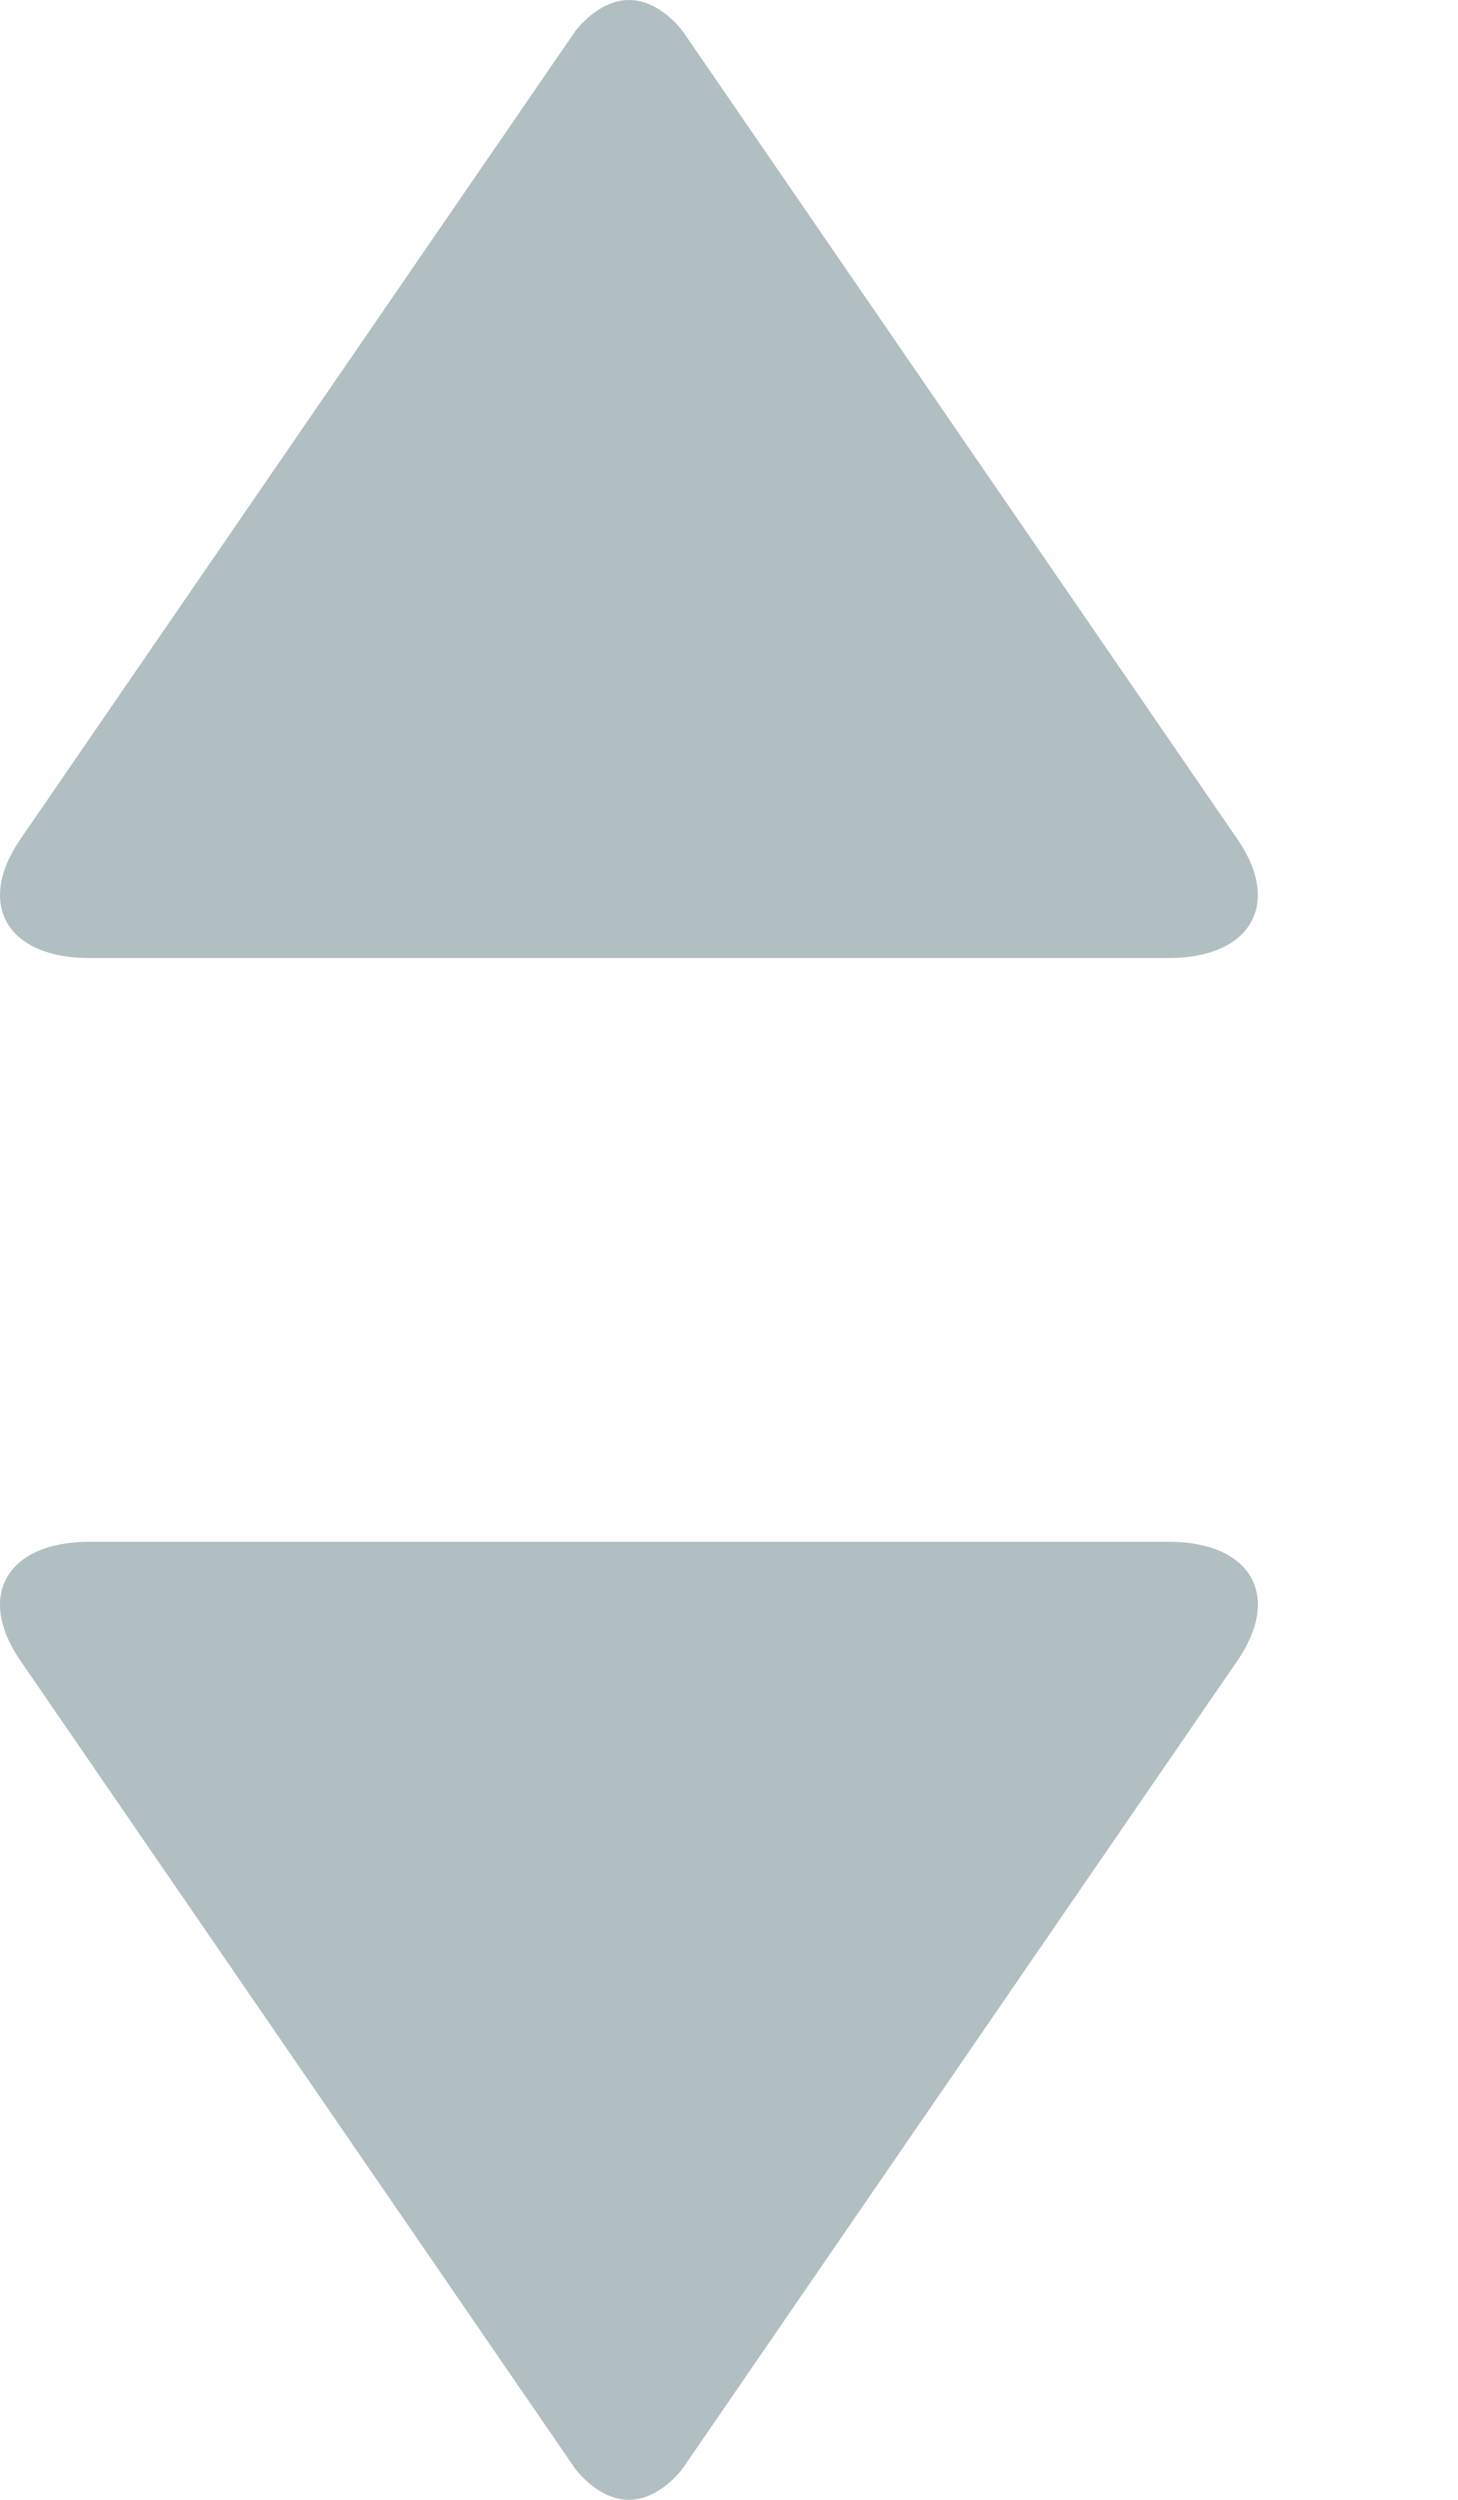
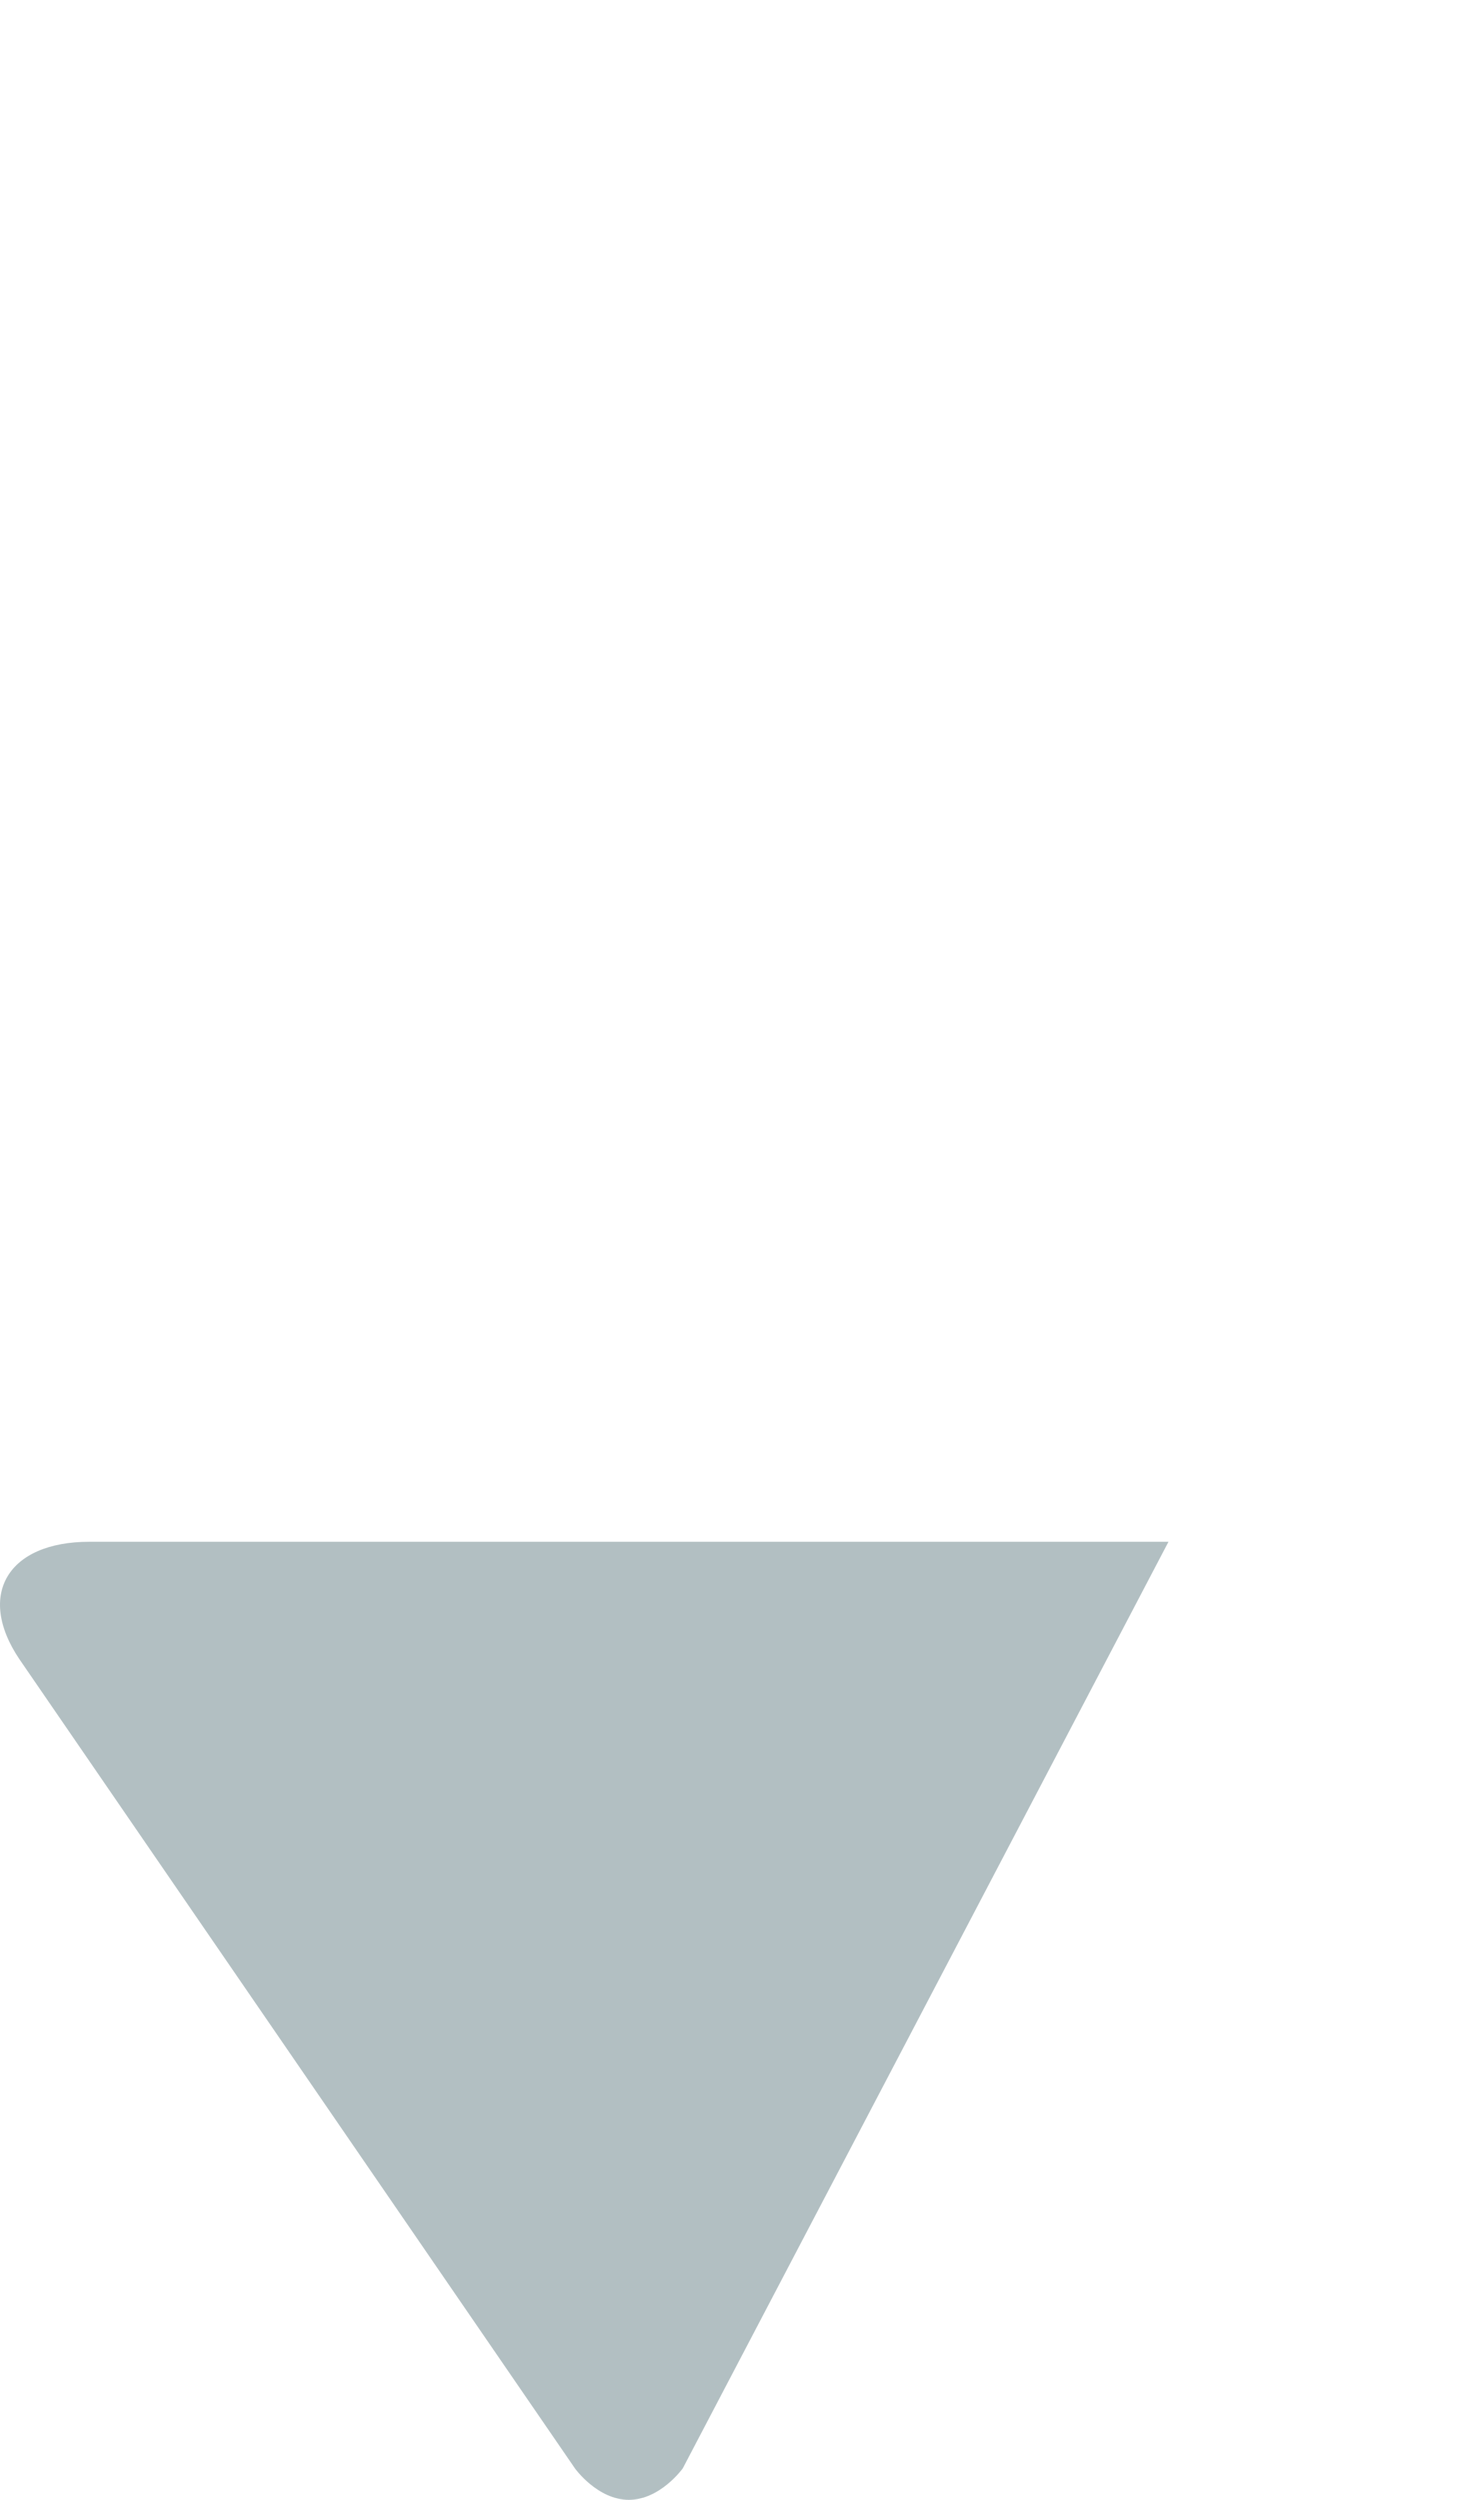
<svg xmlns="http://www.w3.org/2000/svg" width="7" height="12" viewBox="0 0 7 12" fill="none">
-   <path d="M3.019 12C2.869 12 2.761 11.85 2.761 11.85L0.092 7.963C-0.114 7.655 0.038 7.401 0.429 7.401L5.61 7.401C6.002 7.401 6.153 7.654 5.947 7.963L3.278 11.849C3.278 11.849 3.17 12 3.019 12Z" fill="#B2BFC2" />
-   <path d="M3.02 0C3.17 0 3.278 0.15 3.278 0.15L5.947 4.037C6.153 4.345 6.001 4.599 5.61 4.599L0.429 4.599C0.038 4.599 -0.114 4.346 0.092 4.037L2.761 0.151C2.761 0.151 2.869 0 3.02 0Z" fill="#B2BFC2" />
+   <path d="M3.019 12C2.869 12 2.761 11.85 2.761 11.85L0.092 7.963C-0.114 7.655 0.038 7.401 0.429 7.401L5.61 7.401L3.278 11.849C3.278 11.849 3.17 12 3.019 12Z" fill="#B2BFC2" />
</svg>